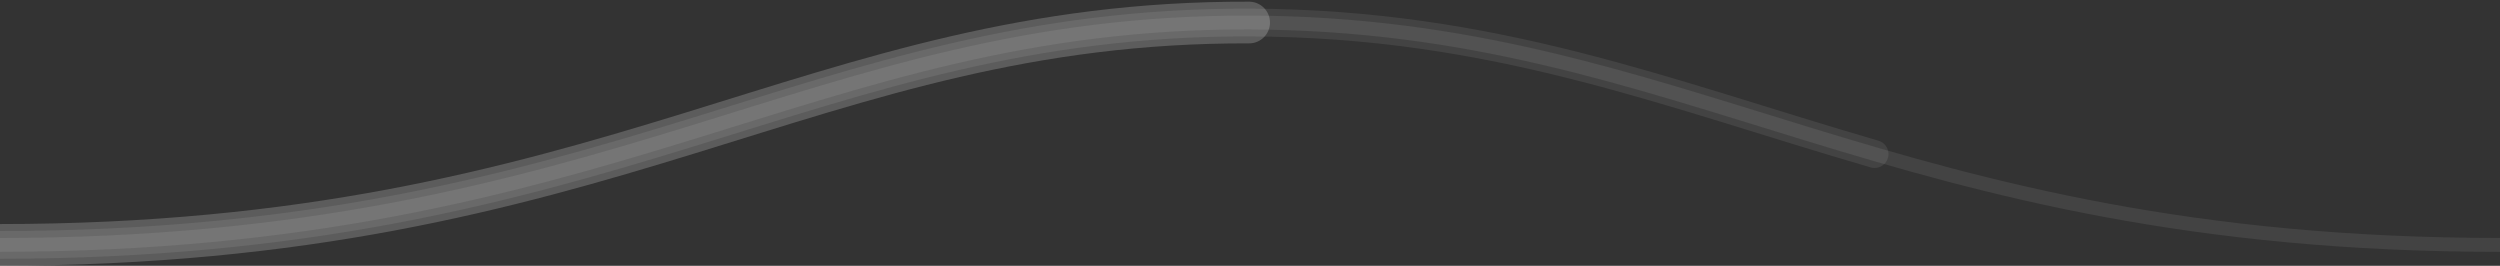
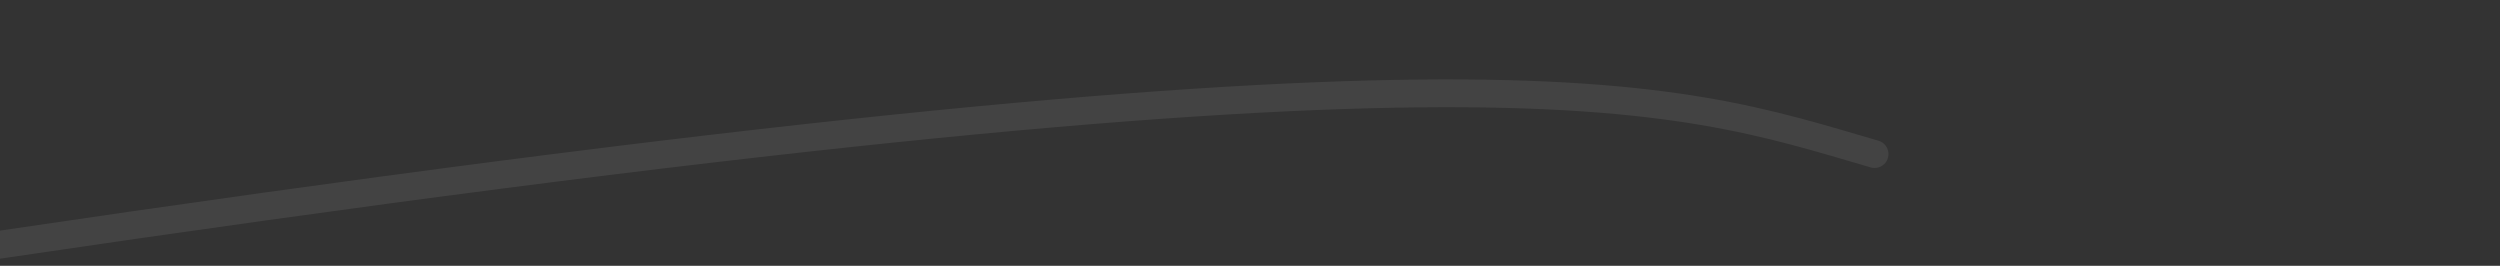
<svg xmlns="http://www.w3.org/2000/svg" width="1439" height="153" viewBox="0 0 1439 153" fill="none">
  <rect x="0" y="0" width="1439" height="153" fill="#333333" stroke="none" />
-   <path opacity="0.2" d="M-1 140.965C352.5 140.965 466.6 12.166 719 12.966C971.4 13.766 1085 140.965 1439 140.965" stroke="white" stroke-opacity="0.4" stroke-width="8" />
-   <path opacity="0.2" d="M-1 140.965C352.5 140.965 466.6 12.166 719 12.966C860.327 13.414 958.137 53.491 1079 88.678" stroke="white" stroke-opacity="0.4" stroke-width="16" stroke-linecap="round" />
-   <path opacity="0.5" d="M-1 140.965C352.5 140.965 466.6 12.166 719 12.966" stroke="white" stroke-opacity="0.4" stroke-width="24" stroke-linecap="round" />
+   <path opacity="0.2" d="M-1 140.965C860.327 13.414 958.137 53.491 1079 88.678" stroke="white" stroke-opacity="0.4" stroke-width="16" stroke-linecap="round" />
</svg>